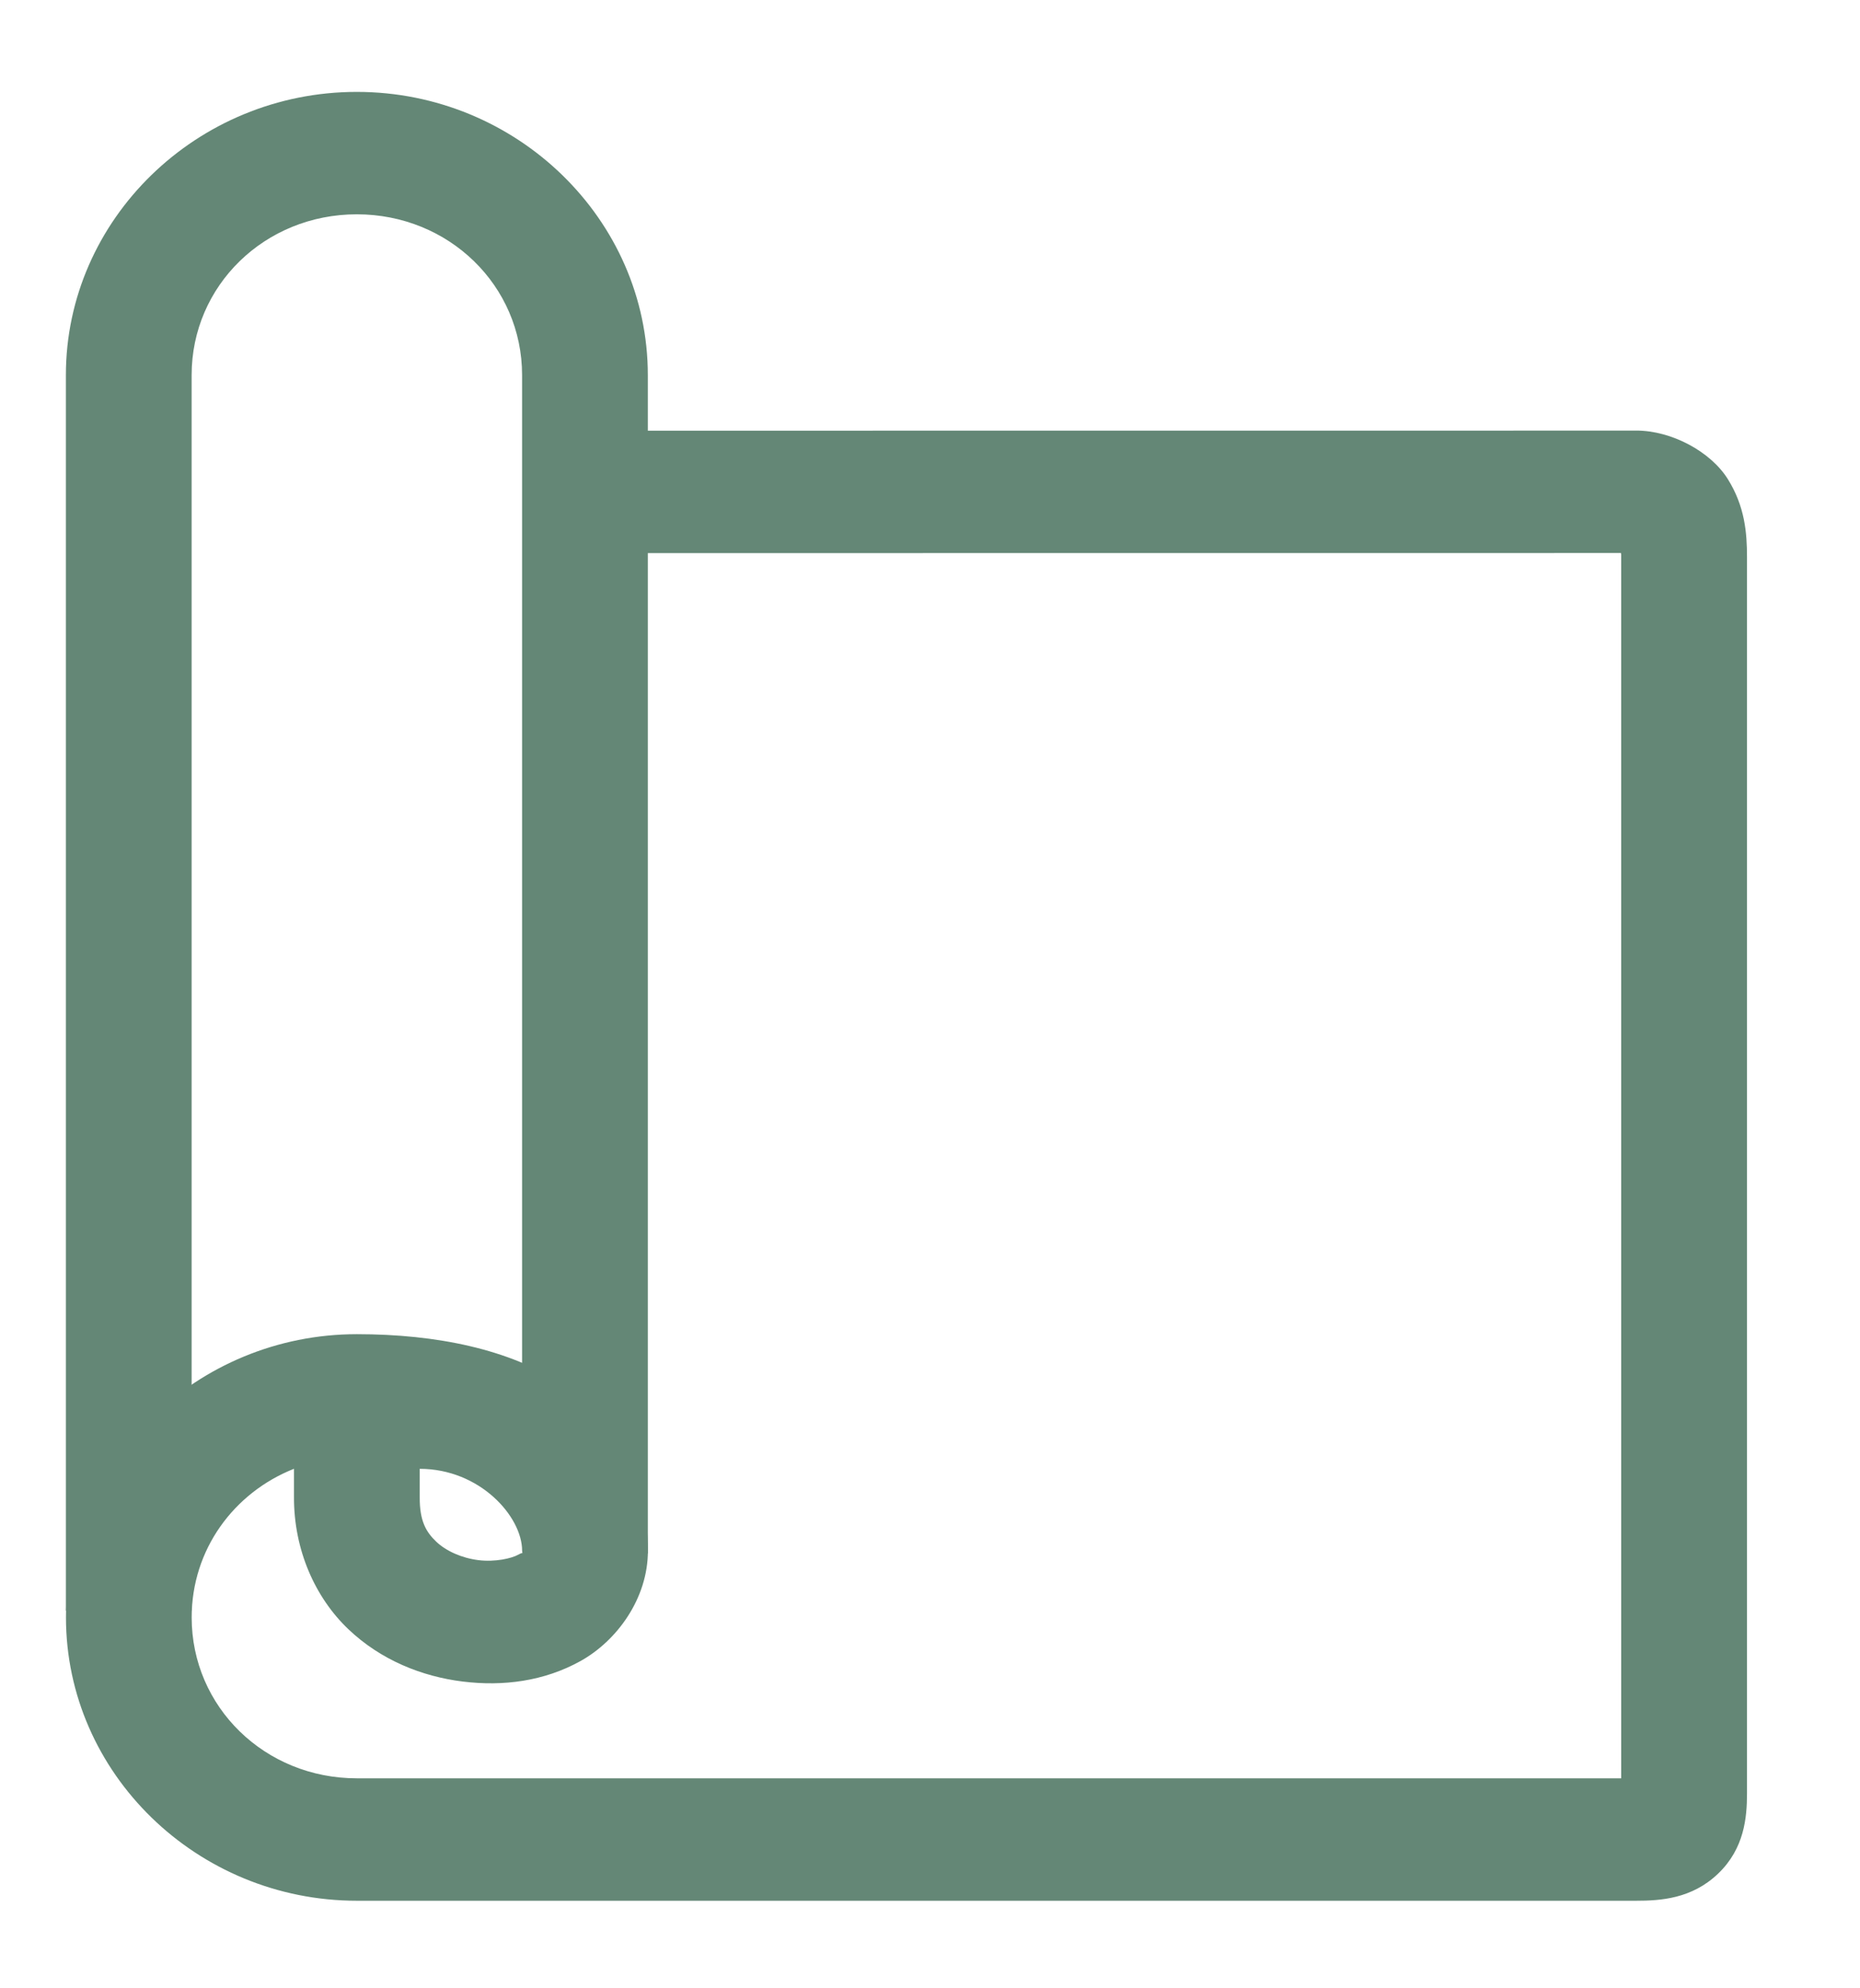
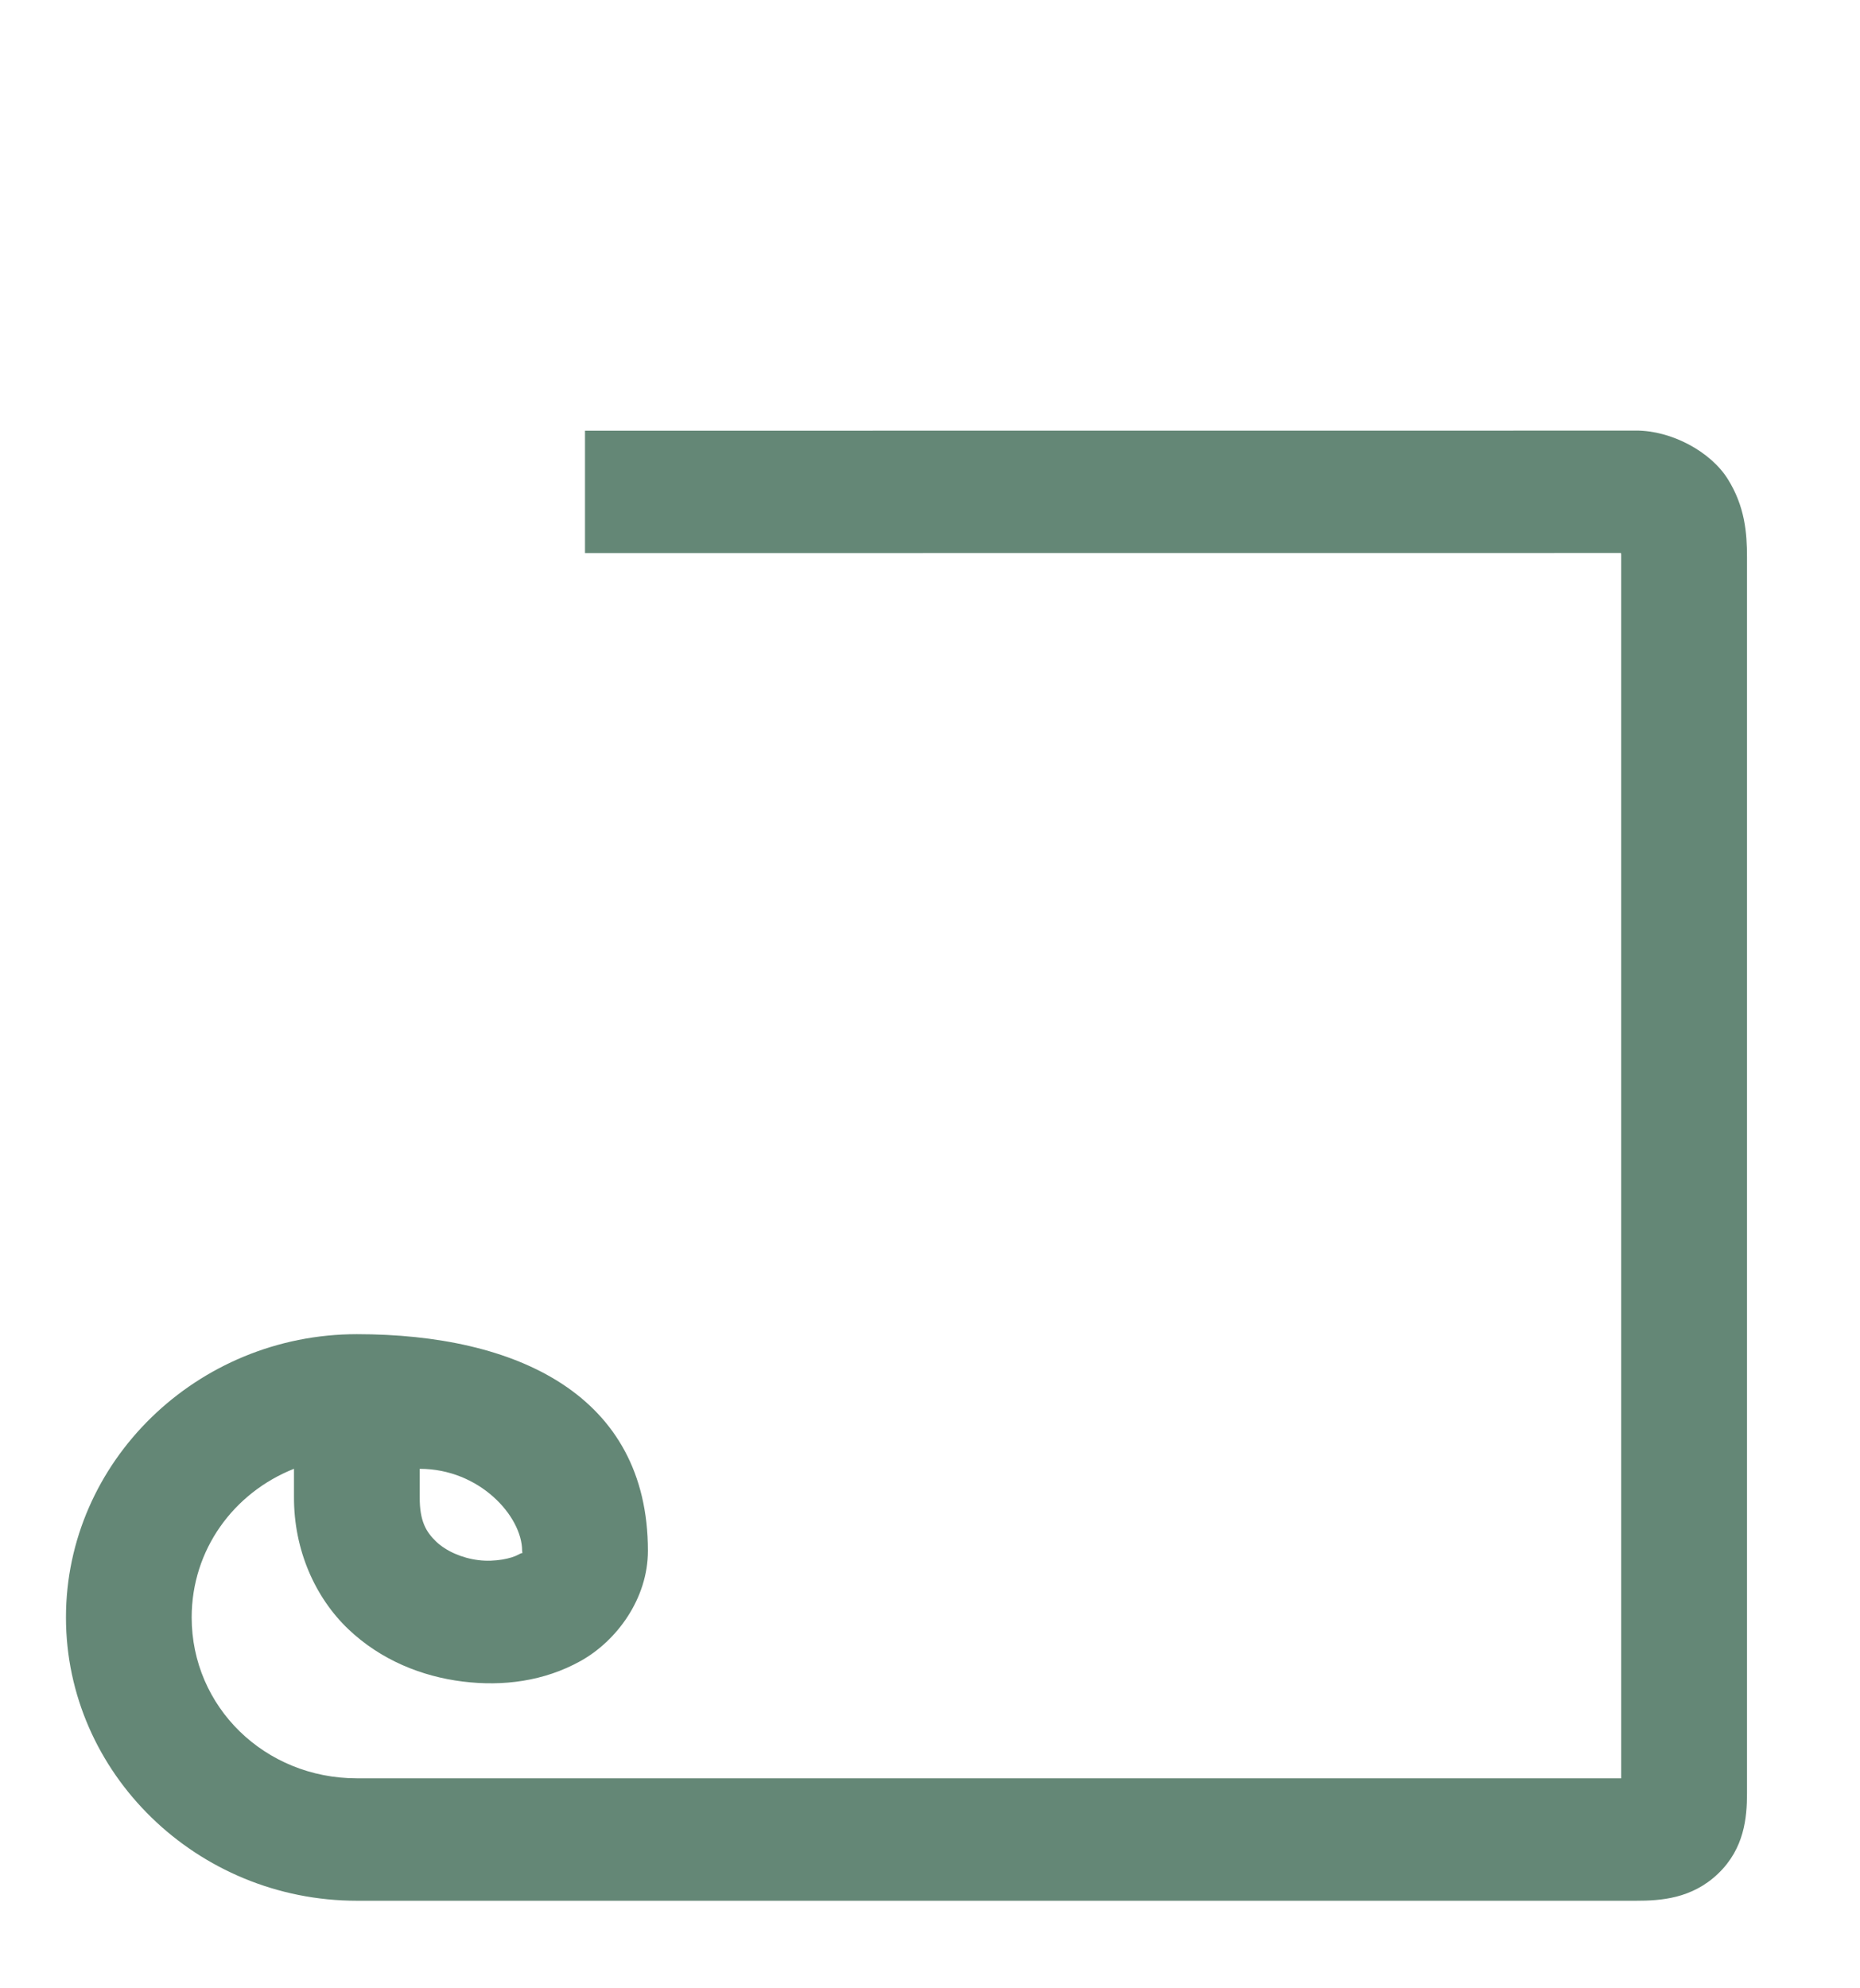
<svg xmlns="http://www.w3.org/2000/svg" width="5.264mm" height="5.626mm" viewBox="0 0 5.264 5.626" version="1.1" id="svg5">
  <defs id="defs2" />
  <g id="layer1" transform="translate(292.17,-230.204)">
    <g id="g312094" transform="matrix(0.631,0,0,0.631,-468.545,128.795)" style="stroke-width:1.048">
      <g id="g283787" transform="matrix(0.189,0,0,0.184,227.836,129.323)" style="stroke:#000000;stroke-width:5.614">
-         <path style="color:#000000;fill:#648776;stroke:none;stroke-width:5.614;stroke-linejoin:round;-inkscape-stroke:none;paint-order:markers stroke fill" d="m 281.91,172.83 c -3.796,-1e-5 -6.904,3.108 -6.904,6.904 v 30.114 h 2.984 v -30.114 c 0,-2.183 1.737,-3.92 3.92,-3.92 2.183,0 3.922,1.737 3.922,3.92 v 27.104 l 2.984,1.623 v -28.727 c 0,-3.796 -3.11,-6.904 -6.906,-6.904 z" id="path246621" />
        <path style="color:#000000;fill:#648776;stroke:none;stroke-width:5.614;stroke-linejoin:round;-inkscape-stroke:none;paint-order:markers stroke fill" d="m 312.268,181.086 -24.943,0.002 v 2.984 l 24.584,-0.002 c 0.008,0.057 0.006,0.015 0.006,0.096 v 29.771 h -30.004 c -2.183,0 -3.92,-1.739 -3.92,-3.922 0,-1.652 0.998,-3.041 2.428,-3.623 v 0.68 c -0.007,1.301 0.506,2.46 1.285,3.225 0.779,0.764 1.759,1.159 2.719,1.281 0.96,0.122 1.93,-0.007 2.793,-0.498 0.863,-0.492 1.602,-1.523 1.602,-2.689 0,-3.796 -3.11,-5.28 -6.906,-5.28 -3.796,-1e-5 -6.904,3.108 -6.904,6.904 0,3.796 3.108,6.906 6.904,6.906 h 30.357 c 0.58,0 1.321,-0.047 1.945,-0.66 0.624,-0.613 0.686,-1.37 0.686,-1.957 v -30.139 c 0,-0.587 -0.05,-1.232 -0.457,-1.9 -0.408,-0.668 -1.333,-1.18 -2.174,-1.18 z m -28.865,25.307 c 1.425,0 2.43,1.16 2.43,1.999 0,0.096 0.06,0.007 -0.096,0.096 -0.155,0.088 -0.543,0.181 -0.939,0.131 -0.396,-0.05 -0.77,-0.222 -1.004,-0.451 -0.234,-0.23 -0.394,-0.494 -0.391,-1.078 1e-5,-0.003 1e-5,-0.005 0,-0.008 z" id="rect247805" />
      </g>
    </g>
  </g>
</svg>